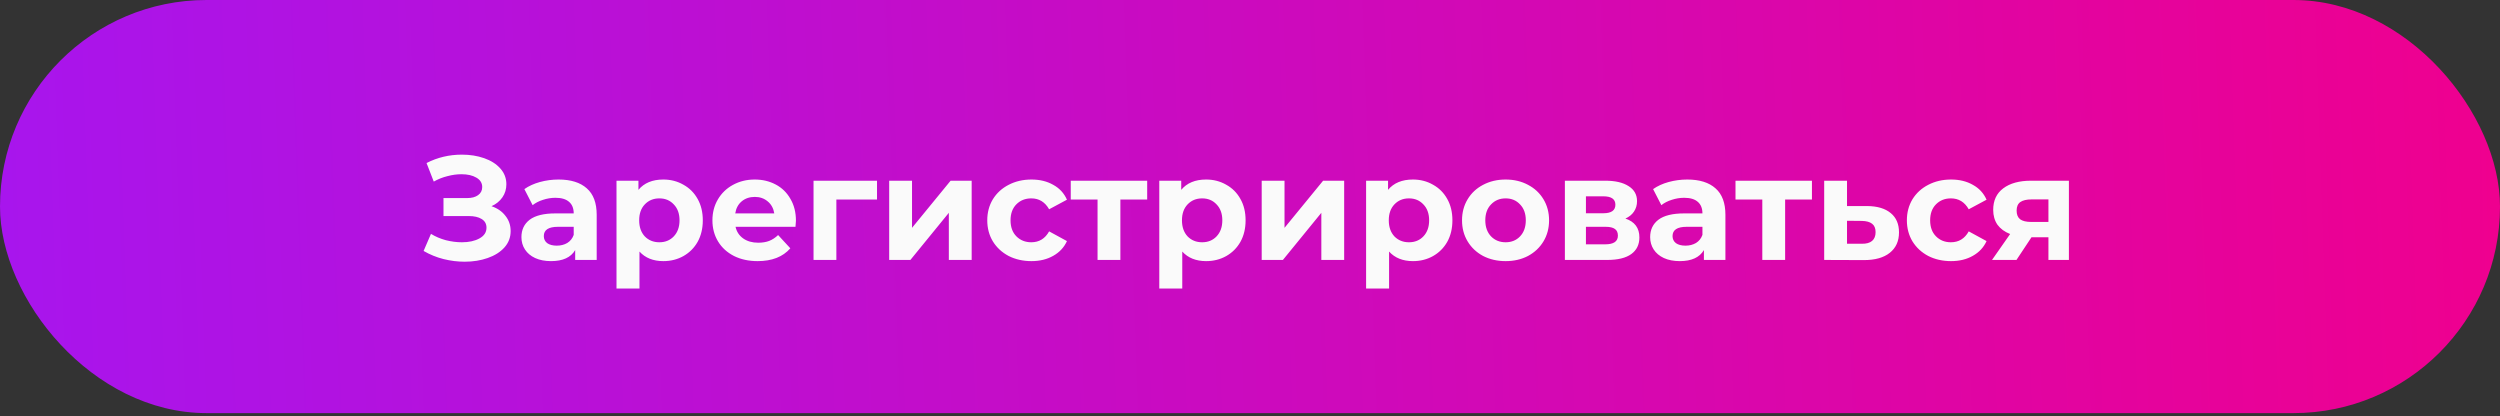
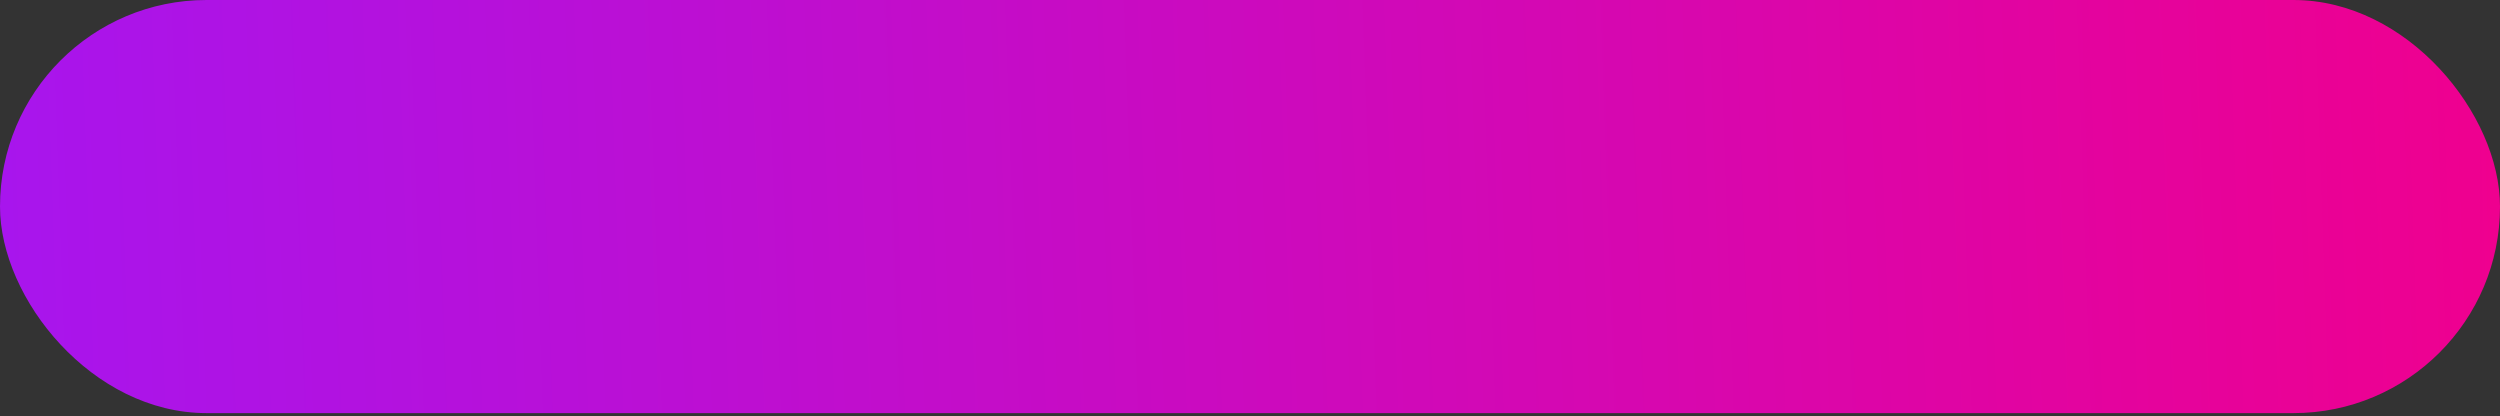
<svg xmlns="http://www.w3.org/2000/svg" width="679" height="113" viewBox="0 0 679 113" fill="none">
  <rect x="0" y="0" width="679" height="113" fill="#333333" stroke="none" />
  <rect width="679" height="112.2" rx="56.1" fill="url(#paint0_linear)" />
-   <path d="M133.49 56C135.117 56.56 136.383 57.44 137.29 58.64C138.223 59.813 138.69 61.187 138.69 62.76C138.69 64.467 138.13 65.947 137.01 67.2C135.89 68.453 134.37 69.413 132.45 70.08C130.557 70.747 128.477 71.08 126.21 71.08C124.29 71.08 122.37 70.84 120.45 70.36C118.557 69.88 116.757 69.147 115.05 68.16L117.05 63.52C118.277 64.267 119.623 64.84 121.09 65.24C122.583 65.613 124.037 65.8 125.45 65.8C127.37 65.8 128.957 65.453 130.21 64.76C131.49 64.067 132.13 63.093 132.13 61.84C132.13 60.8 131.69 60.013 130.81 59.48C129.957 58.947 128.783 58.68 127.29 58.68H120.45V53.8H126.81C128.117 53.8 129.13 53.533 129.85 53C130.597 52.467 130.97 51.733 130.97 50.8C130.97 49.707 130.437 48.853 129.37 48.24C128.33 47.627 126.983 47.32 125.33 47.32C124.103 47.32 122.837 47.493 121.53 47.84C120.223 48.16 118.983 48.653 117.81 49.32L115.85 44.28C118.81 42.76 122.01 42 125.45 42C127.637 42 129.65 42.32 131.49 42.96C133.33 43.6 134.797 44.533 135.89 45.76C136.983 46.987 137.53 48.413 137.53 50.04C137.53 51.373 137.17 52.56 136.45 53.6C135.73 54.64 134.743 55.44 133.49 56ZM151.7 48.76C155.033 48.76 157.593 49.56 159.38 51.16C161.167 52.733 162.06 55.12 162.06 58.32V70.6H156.22V67.92C155.047 69.92 152.86 70.92 149.66 70.92C148.007 70.92 146.567 70.64 145.34 70.08C144.14 69.52 143.22 68.747 142.58 67.76C141.94 66.773 141.62 65.653 141.62 64.4C141.62 62.4 142.367 60.827 143.86 59.68C145.38 58.533 147.713 57.96 150.86 57.96H155.82C155.82 56.6 155.407 55.56 154.58 54.84C153.753 54.093 152.513 53.72 150.86 53.72C149.713 53.72 148.58 53.907 147.46 54.28C146.367 54.627 145.433 55.107 144.66 55.72L142.42 51.36C143.593 50.533 144.993 49.893 146.62 49.44C148.273 48.987 149.967 48.76 151.7 48.76ZM151.22 66.72C152.287 66.72 153.233 66.48 154.06 66C154.887 65.493 155.473 64.76 155.82 63.8V61.6H151.54C148.98 61.6 147.7 62.44 147.7 64.12C147.7 64.92 148.007 65.56 148.62 66.04C149.26 66.493 150.127 66.72 151.22 66.72ZM180.16 48.76C182.16 48.76 183.974 49.227 185.6 50.16C187.254 51.067 188.547 52.36 189.48 54.04C190.414 55.693 190.88 57.627 190.88 59.84C190.88 62.053 190.414 64 189.48 65.68C188.547 67.333 187.254 68.627 185.6 69.56C183.974 70.467 182.16 70.92 180.16 70.92C177.414 70.92 175.254 70.053 173.68 68.32V78.36H167.44V49.08H173.4V51.56C174.947 49.693 177.2 48.76 180.16 48.76ZM179.08 65.8C180.68 65.8 181.987 65.267 183 64.2C184.04 63.107 184.56 61.653 184.56 59.84C184.56 58.027 184.04 56.587 183 55.52C181.987 54.427 180.68 53.88 179.08 53.88C177.48 53.88 176.16 54.427 175.12 55.52C174.107 56.587 173.6 58.027 173.6 59.84C173.6 61.653 174.107 63.107 175.12 64.2C176.16 65.267 177.48 65.8 179.08 65.8ZM216.174 59.92C216.174 60 216.134 60.56 216.054 61.6H199.774C200.067 62.933 200.761 63.987 201.854 64.76C202.947 65.533 204.307 65.92 205.934 65.92C207.054 65.92 208.041 65.76 208.894 65.44C209.774 65.093 210.587 64.56 211.334 63.84L214.654 67.44C212.627 69.76 209.667 70.92 205.774 70.92C203.347 70.92 201.201 70.453 199.334 69.52C197.467 68.56 196.027 67.24 195.014 65.56C194.001 63.88 193.494 61.973 193.494 59.84C193.494 57.733 193.987 55.84 194.974 54.16C195.987 52.453 197.361 51.133 199.094 50.2C200.854 49.24 202.814 48.76 204.974 48.76C207.081 48.76 208.987 49.213 210.694 50.12C212.401 51.027 213.734 52.333 214.694 54.04C215.681 55.72 216.174 57.68 216.174 59.92ZM205.014 53.48C203.601 53.48 202.414 53.88 201.454 54.68C200.494 55.48 199.907 56.573 199.694 57.96H210.294C210.081 56.6 209.494 55.52 208.534 54.72C207.574 53.893 206.401 53.48 205.014 53.48ZM238.197 54.2H227.157V70.6H220.957V49.08H238.197V54.2ZM241.504 49.08H247.704V61.88L258.184 49.08H263.904V70.6H257.704V57.8L247.264 70.6H241.504V49.08ZM280.142 70.92C277.849 70.92 275.782 70.453 273.942 69.52C272.129 68.56 270.702 67.24 269.662 65.56C268.649 63.88 268.142 61.973 268.142 59.84C268.142 57.707 268.649 55.8 269.662 54.12C270.702 52.44 272.129 51.133 273.942 50.2C275.782 49.24 277.849 48.76 280.142 48.76C282.409 48.76 284.382 49.24 286.062 50.2C287.769 51.133 289.009 52.48 289.782 54.24L284.942 56.84C283.822 54.867 282.209 53.88 280.102 53.88C278.476 53.88 277.129 54.413 276.062 55.48C274.996 56.547 274.462 58 274.462 59.84C274.462 61.68 274.996 63.133 276.062 64.2C277.129 65.267 278.476 65.8 280.102 65.8C282.236 65.8 283.849 64.813 284.942 62.84L289.782 65.48C289.009 67.187 287.769 68.52 286.062 69.48C284.382 70.44 282.409 70.92 280.142 70.92ZM311.576 54.2H304.296V70.6H298.096V54.2H290.816V49.08H311.576V54.2ZM327.582 48.76C329.582 48.76 331.396 49.227 333.022 50.16C334.676 51.067 335.969 52.36 336.902 54.04C337.836 55.693 338.302 57.627 338.302 59.84C338.302 62.053 337.836 64 336.902 65.68C335.969 67.333 334.676 68.627 333.022 69.56C331.396 70.467 329.582 70.92 327.582 70.92C324.836 70.92 322.676 70.053 321.102 68.32V78.36H314.862V49.08H320.822V51.56C322.369 49.693 324.622 48.76 327.582 48.76ZM326.502 65.8C328.102 65.8 329.409 65.267 330.422 64.2C331.462 63.107 331.982 61.653 331.982 59.84C331.982 58.027 331.462 56.587 330.422 55.52C329.409 54.427 328.102 53.88 326.502 53.88C324.902 53.88 323.582 54.427 322.542 55.52C321.529 56.587 321.022 58.027 321.022 59.84C321.022 61.653 321.529 63.107 322.542 64.2C323.582 65.267 324.902 65.8 326.502 65.8ZM342.676 49.08H348.876V61.88L359.356 49.08H365.076V70.6H358.876V57.8L348.436 70.6H342.676V49.08ZM383.754 48.76C385.754 48.76 387.568 49.227 389.194 50.16C390.848 51.067 392.141 52.36 393.074 54.04C394.008 55.693 394.474 57.627 394.474 59.84C394.474 62.053 394.008 64 393.074 65.68C392.141 67.333 390.848 68.627 389.194 69.56C387.568 70.467 385.754 70.92 383.754 70.92C381.008 70.92 378.848 70.053 377.274 68.32V78.36H371.034V49.08H376.994V51.56C378.541 49.693 380.794 48.76 383.754 48.76ZM382.674 65.8C384.274 65.8 385.581 65.267 386.594 64.2C387.634 63.107 388.154 61.653 388.154 59.84C388.154 58.027 387.634 56.587 386.594 55.52C385.581 54.427 384.274 53.88 382.674 53.88C381.074 53.88 379.754 54.427 378.714 55.52C377.701 56.587 377.194 58.027 377.194 59.84C377.194 61.653 377.701 63.107 378.714 64.2C379.754 65.267 381.074 65.8 382.674 65.8ZM408.928 70.92C406.661 70.92 404.621 70.453 402.808 69.52C401.021 68.56 399.621 67.24 398.608 65.56C397.594 63.88 397.088 61.973 397.088 59.84C397.088 57.707 397.594 55.8 398.608 54.12C399.621 52.44 401.021 51.133 402.808 50.2C404.621 49.24 406.661 48.76 408.928 48.76C411.194 48.76 413.221 49.24 415.008 50.2C416.794 51.133 418.194 52.44 419.208 54.12C420.221 55.8 420.728 57.707 420.728 59.84C420.728 61.973 420.221 63.88 419.208 65.56C418.194 67.24 416.794 68.56 415.008 69.52C413.221 70.453 411.194 70.92 408.928 70.92ZM408.928 65.8C410.528 65.8 411.834 65.267 412.848 64.2C413.888 63.107 414.408 61.653 414.408 59.84C414.408 58.027 413.888 56.587 412.848 55.52C411.834 54.427 410.528 53.88 408.928 53.88C407.328 53.88 406.008 54.427 404.968 55.52C403.928 56.587 403.408 58.027 403.408 59.84C403.408 61.653 403.928 63.107 404.968 64.2C406.008 65.267 407.328 65.8 408.928 65.8ZM441.46 59.36C443.993 60.213 445.26 61.92 445.26 64.48C445.26 66.427 444.526 67.933 443.06 69C441.593 70.067 439.406 70.6 436.5 70.6H425.02V49.08H436.02C438.713 49.08 440.82 49.573 442.34 50.56C443.86 51.52 444.62 52.88 444.62 54.64C444.62 55.707 444.34 56.653 443.78 57.48C443.246 58.28 442.473 58.907 441.46 59.36ZM430.74 57.92H435.46C437.646 57.92 438.74 57.147 438.74 55.6C438.74 54.08 437.646 53.32 435.46 53.32H430.74V57.92ZM435.98 66.36C438.273 66.36 439.42 65.573 439.42 64C439.42 63.173 439.153 62.573 438.62 62.2C438.086 61.8 437.246 61.6 436.1 61.6H430.74V66.36H435.98ZM458.262 48.76C461.596 48.76 464.156 49.56 465.942 51.16C467.729 52.733 468.622 55.12 468.622 58.32V70.6H462.782V67.92C461.609 69.92 459.422 70.92 456.222 70.92C454.569 70.92 453.129 70.64 451.902 70.08C450.702 69.52 449.782 68.747 449.142 67.76C448.502 66.773 448.182 65.653 448.182 64.4C448.182 62.4 448.929 60.827 450.422 59.68C451.942 58.533 454.276 57.96 457.422 57.96H462.382C462.382 56.6 461.969 55.56 461.142 54.84C460.316 54.093 459.076 53.72 457.422 53.72C456.276 53.72 455.142 53.907 454.022 54.28C452.929 54.627 451.996 55.107 451.222 55.72L448.982 51.36C450.156 50.533 451.556 49.893 453.182 49.44C454.836 48.987 456.529 48.76 458.262 48.76ZM457.782 66.72C458.849 66.72 459.796 66.48 460.622 66C461.449 65.493 462.036 64.76 462.382 63.8V61.6H458.102C455.542 61.6 454.262 62.44 454.262 64.12C454.262 64.92 454.569 65.56 455.182 66.04C455.822 66.493 456.689 66.72 457.782 66.72ZM492.123 54.2H484.843V70.6H478.643V54.2H471.363V49.08H492.123V54.2ZM507.089 55.96C509.889 55.987 512.036 56.627 513.529 57.88C515.023 59.107 515.769 60.853 515.769 63.12C515.769 65.493 514.929 67.347 513.249 68.68C511.596 69.987 509.263 70.64 506.249 70.64L495.449 70.6V49.08H501.649V55.96H507.089ZM505.689 66.2C506.889 66.227 507.809 65.973 508.449 65.44C509.089 64.907 509.409 64.107 509.409 63.04C509.409 62 509.089 61.24 508.449 60.76C507.836 60.28 506.916 60.027 505.689 60L501.649 59.96V66.2H505.689ZM529.908 70.92C527.615 70.92 525.548 70.453 523.708 69.52C521.895 68.56 520.468 67.24 519.428 65.56C518.415 63.88 517.908 61.973 517.908 59.84C517.908 57.707 518.415 55.8 519.428 54.12C520.468 52.44 521.895 51.133 523.708 50.2C525.548 49.24 527.615 48.76 529.908 48.76C532.175 48.76 534.148 49.24 535.828 50.2C537.535 51.133 538.775 52.48 539.548 54.24L534.708 56.84C533.588 54.867 531.975 53.88 529.868 53.88C528.241 53.88 526.895 54.413 525.828 55.48C524.761 56.547 524.228 58 524.228 59.84C524.228 61.68 524.761 63.133 525.828 64.2C526.895 65.267 528.241 65.8 529.868 65.8C532.001 65.8 533.615 64.813 534.708 62.84L539.548 65.48C538.775 67.187 537.535 68.52 535.828 69.48C534.148 70.44 532.175 70.92 529.908 70.92ZM561.913 49.08V70.6H556.353V64.44H551.753L547.673 70.6H541.033L545.953 63.56C544.46 62.973 543.313 62.133 542.513 61.04C541.74 59.92 541.353 58.573 541.353 57C541.353 54.467 542.26 52.52 544.073 51.16C545.913 49.773 548.433 49.08 551.633 49.08H561.913ZM551.753 54.16C550.42 54.16 549.406 54.4 548.713 54.88C548.046 55.36 547.713 56.133 547.713 57.2C547.713 58.267 548.033 59.053 548.673 59.56C549.34 60.04 550.34 60.28 551.673 60.28H556.353V54.16H551.753Z" fill="#FAFAFA" />
  <defs>
    <linearGradient id="paint0_linear" x1="679" y1="51.7" x2="0.609" y2="74.964" gradientUnits="userSpaceOnUse">
      <stop stop-color="#EF008F" />
      <stop offset="1" stop-color="#A815ED" />
    </linearGradient>
  </defs>
</svg>